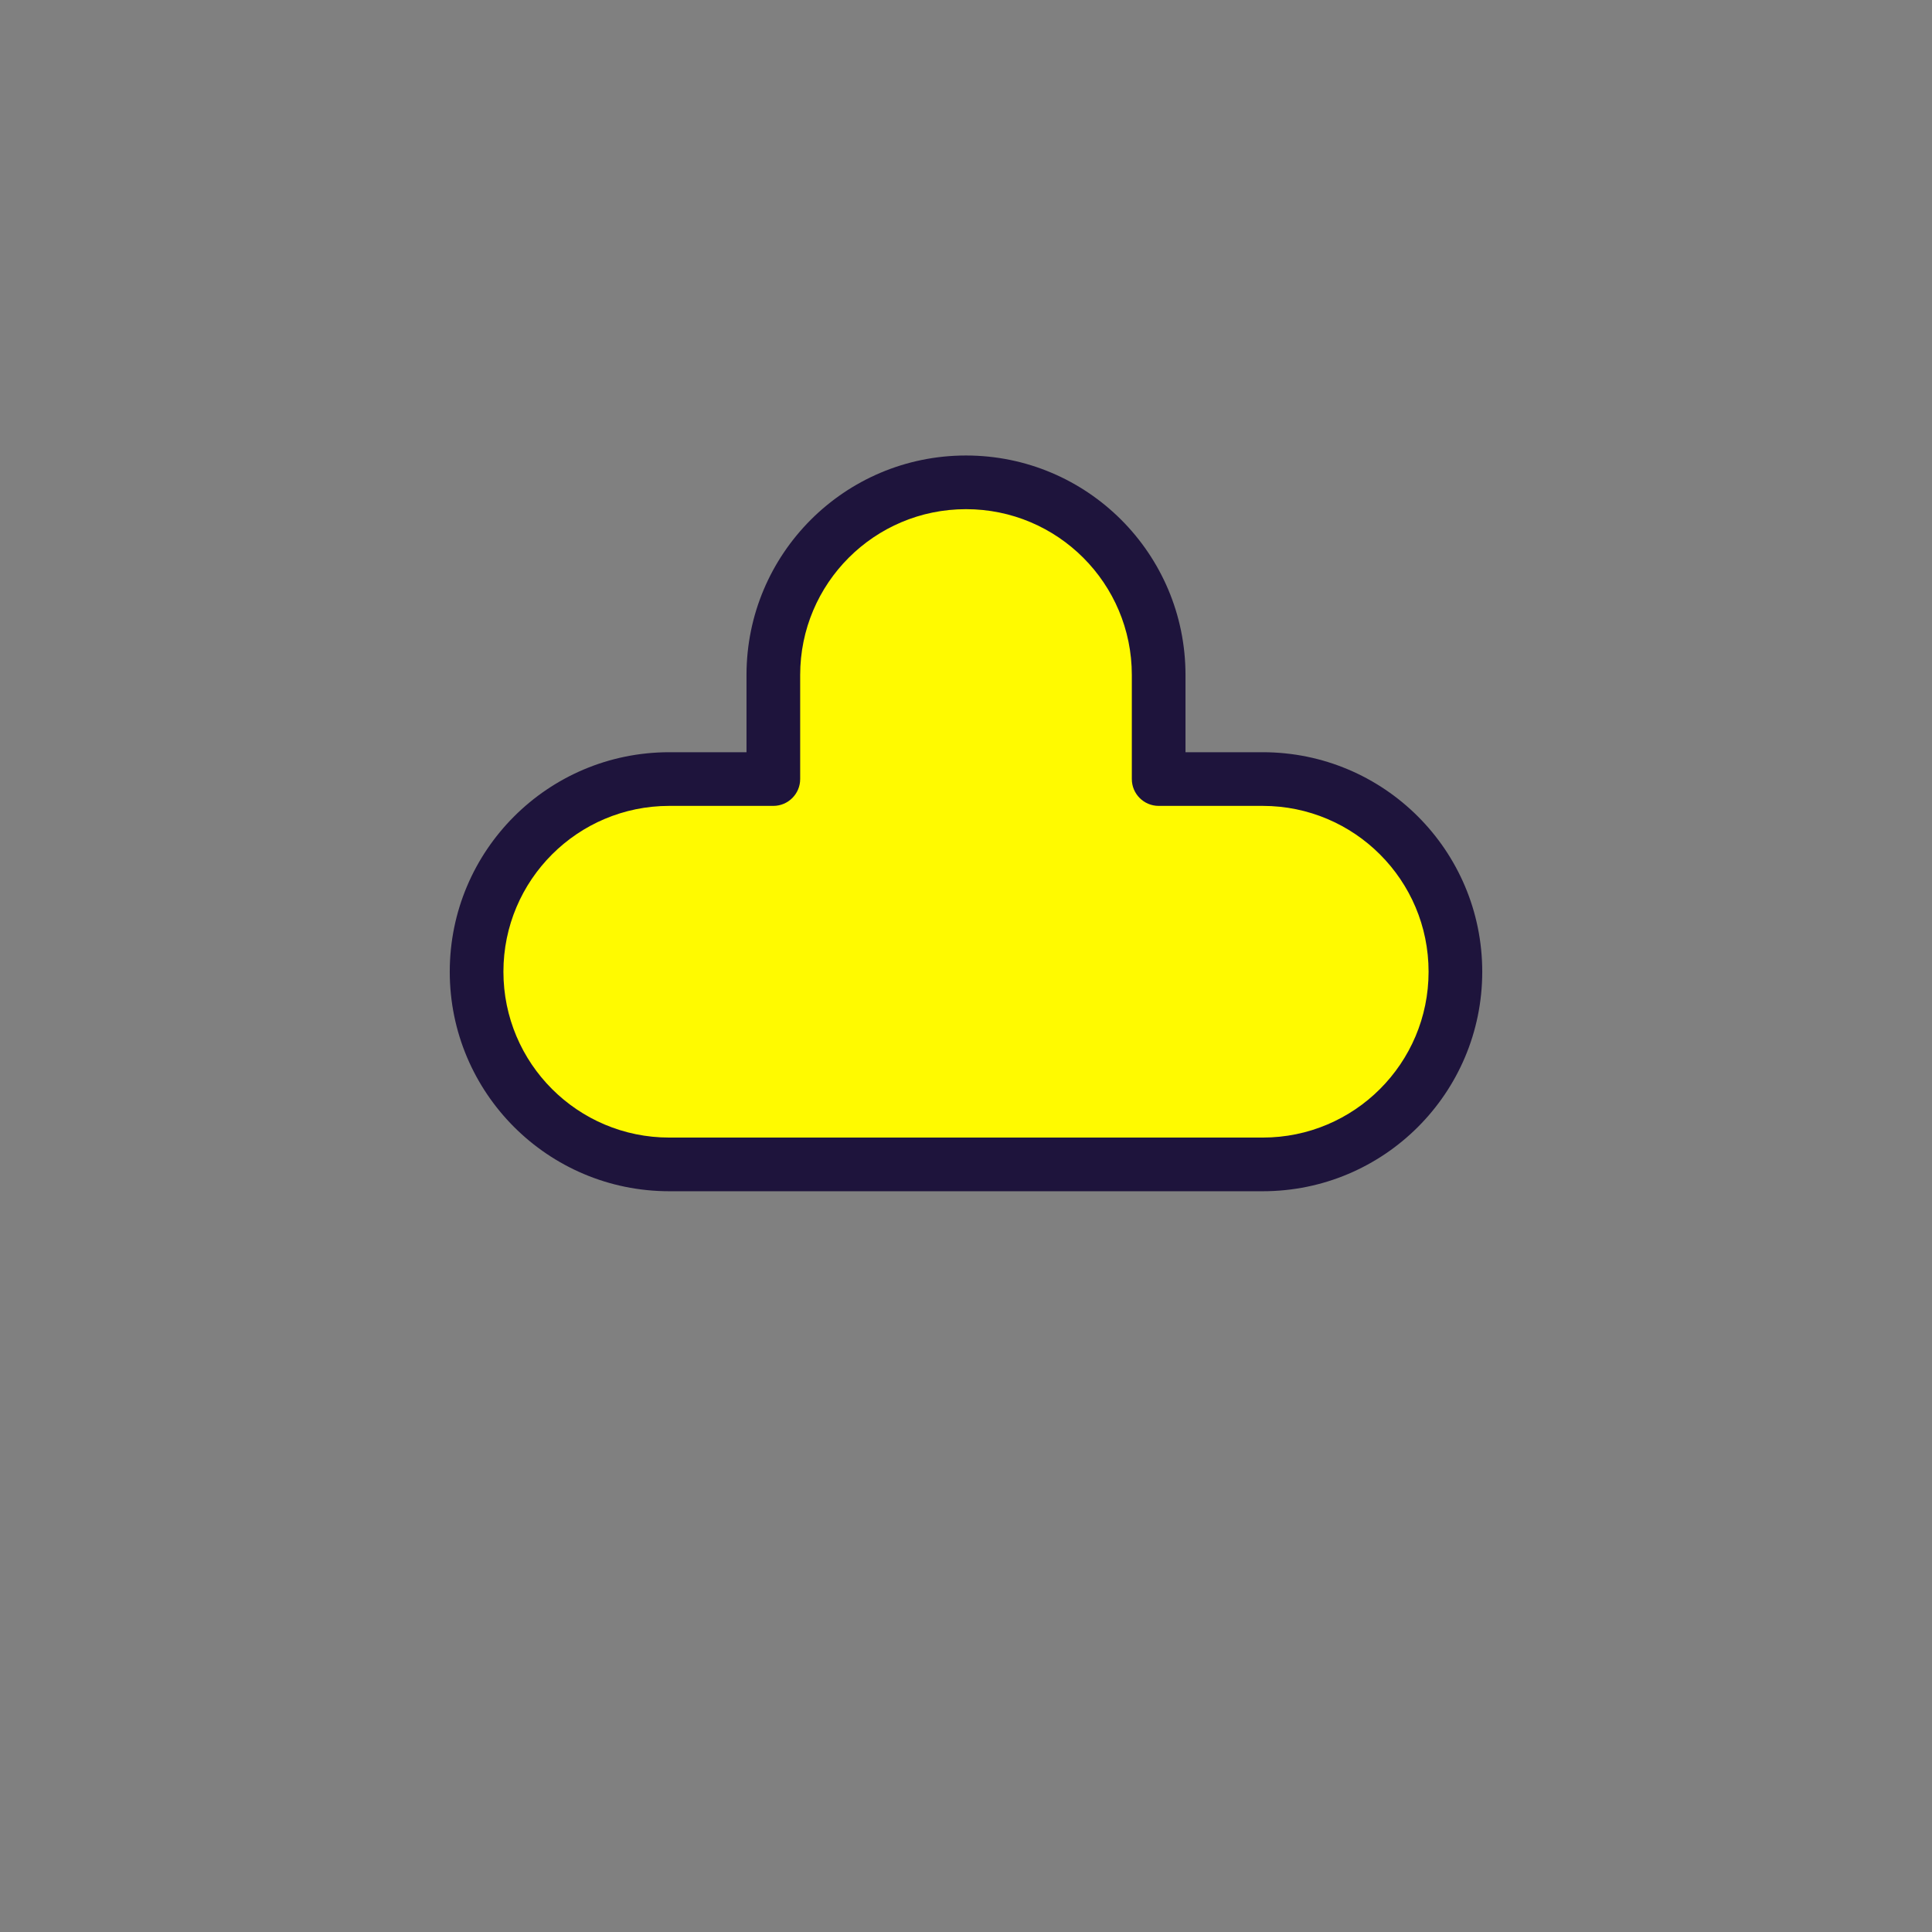
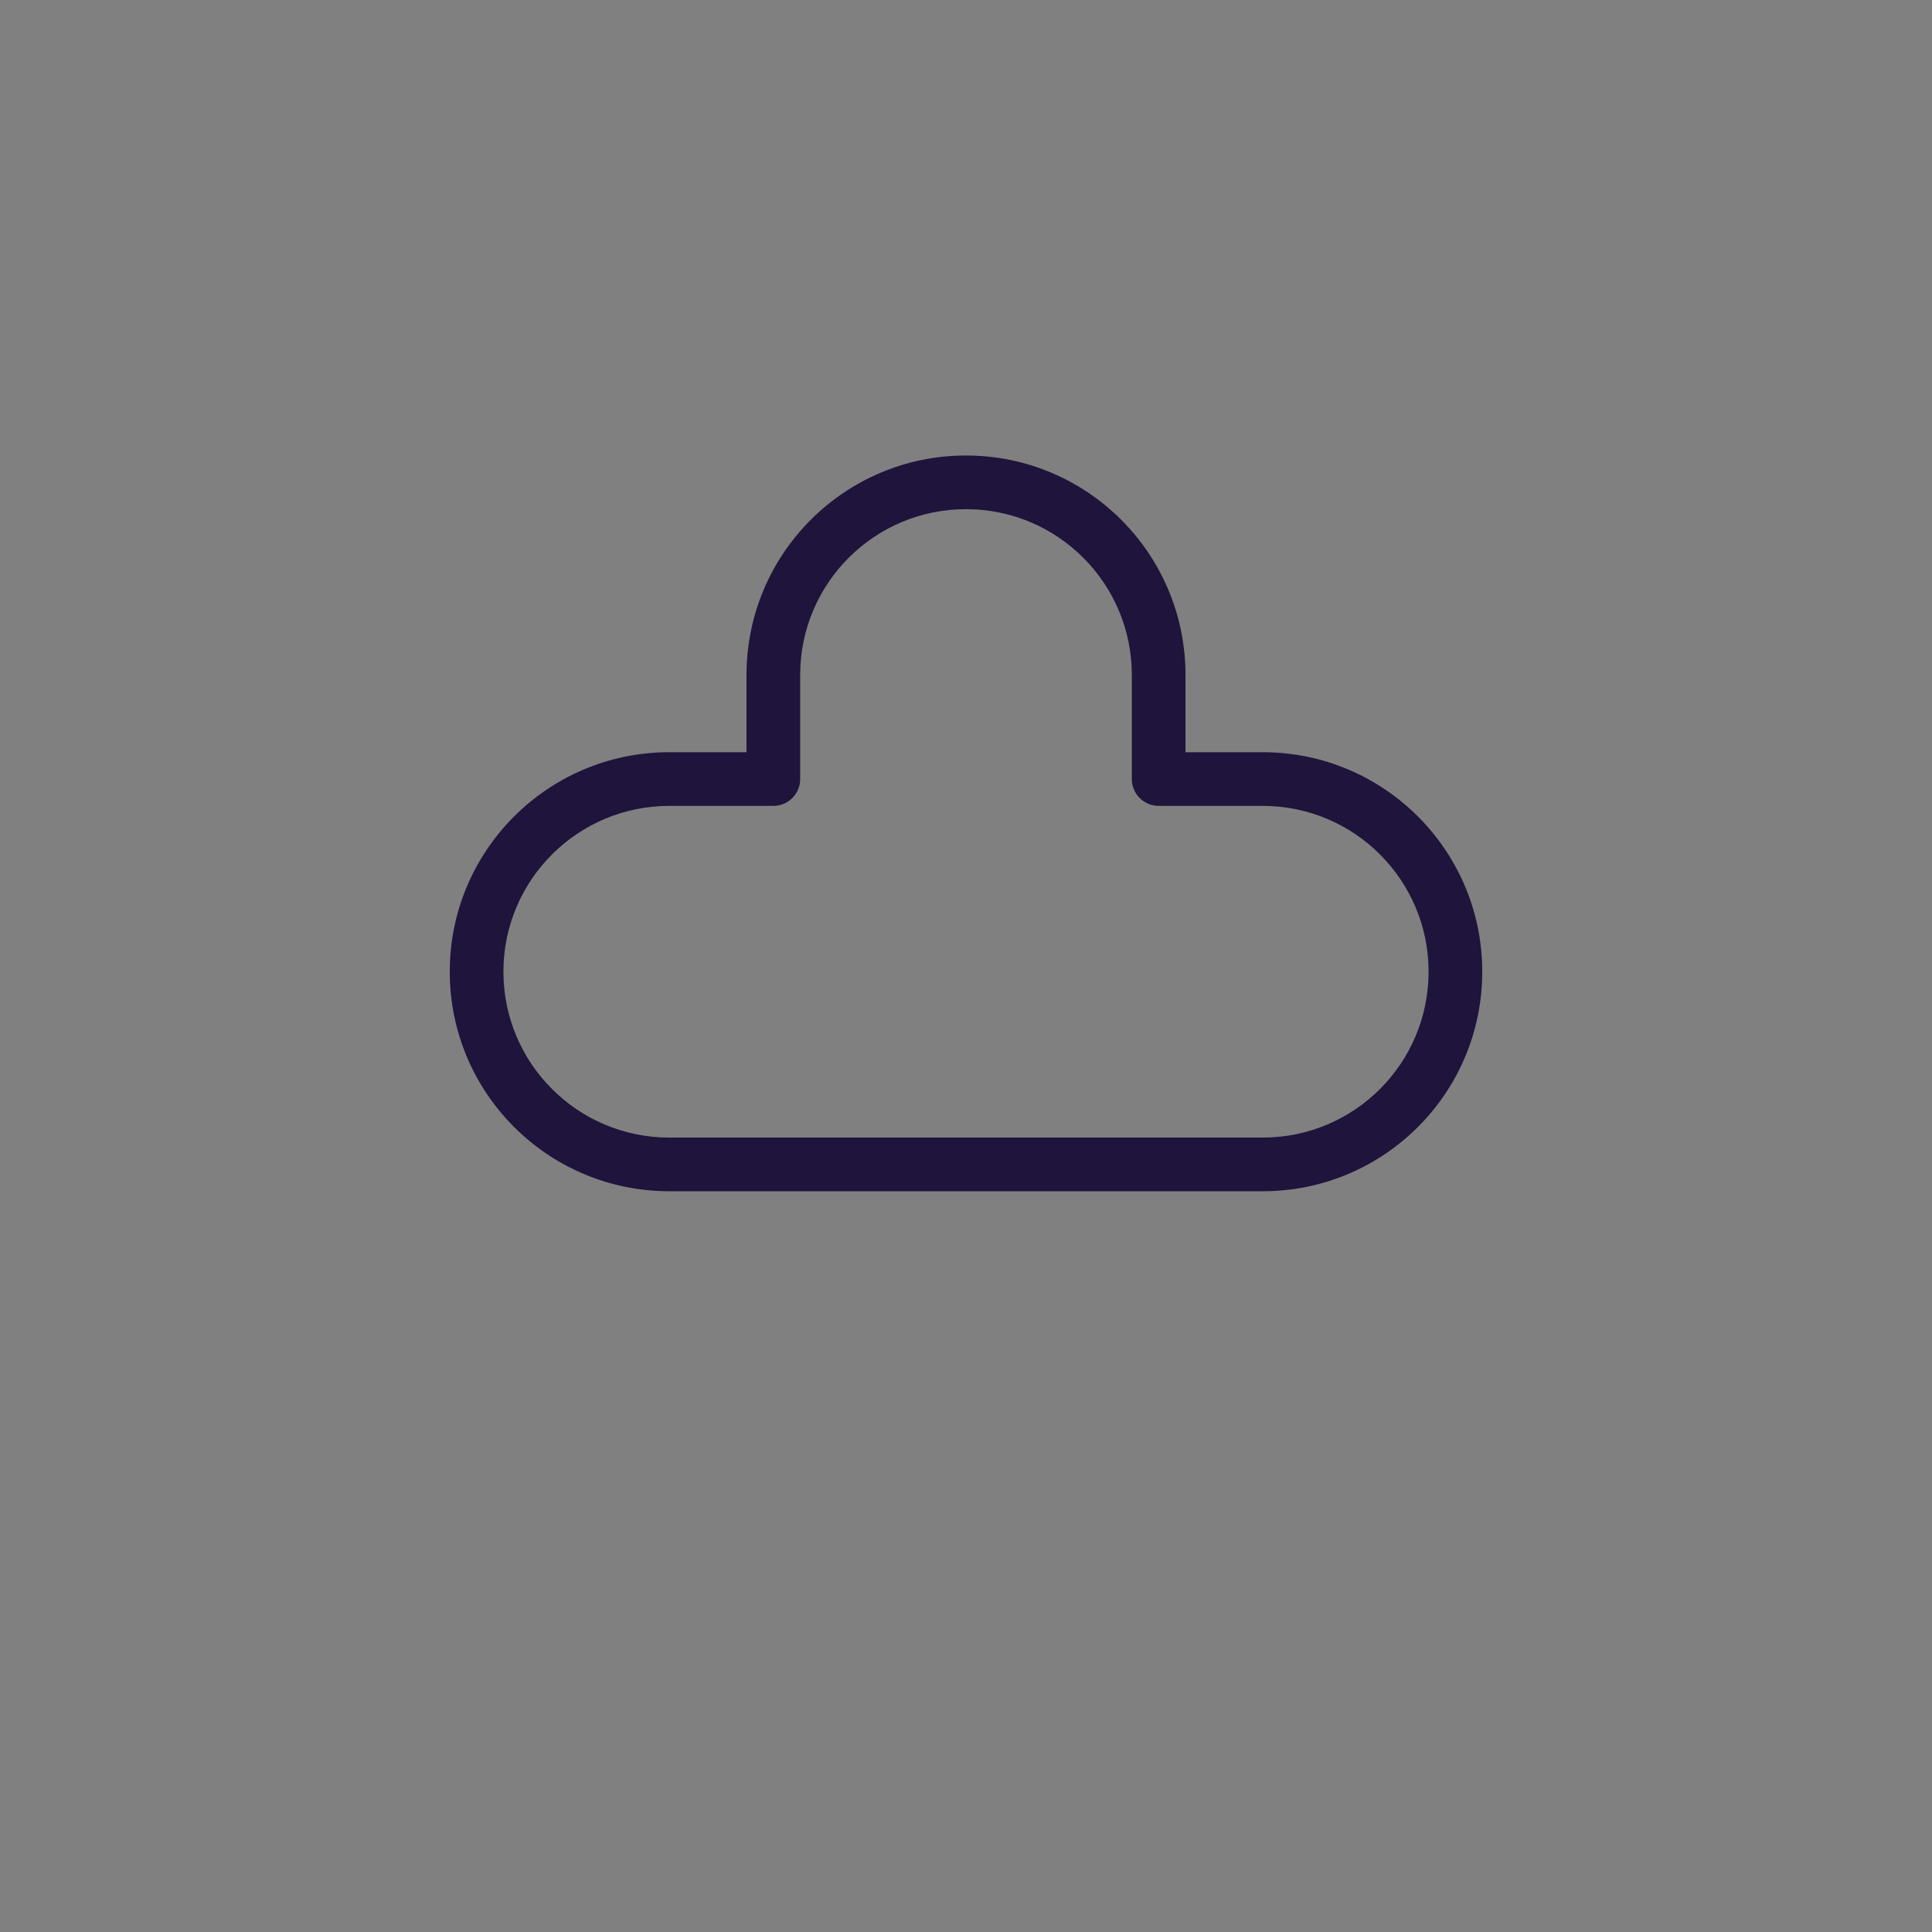
<svg xmlns="http://www.w3.org/2000/svg" width="72" height="72" viewBox="0 0 72 72" fill="none">
  <rect x="0" y="0" width="72" height="72" fill="#808080" stroke="none" />
-   <path d="M47.058 43.394L43.18 43.394L28.82 43.394L24.942 43.394C20.976 43.394 17.761 40.179 17.761 36.213C17.761 32.247 20.976 29.033 24.942 29.033L28.82 29.033L28.82 25.155C28.82 21.189 32.034 17.975 36 17.975C39.966 17.975 43.18 21.189 43.18 25.155L43.18 29.033L47.058 29.033C51.024 29.033 54.239 32.247 54.239 36.213C54.239 40.179 51.024 43.394 47.058 43.394Z" fill="#FFFA00" />
  <path fill-rule="evenodd" clip-rule="evenodd" d="M47.058 28.033C51.577 28.033 55.239 31.695 55.239 36.213C55.239 40.732 51.577 44.394 47.058 44.394L24.942 44.394C20.423 44.394 16.761 40.732 16.761 36.213C16.761 31.695 20.423 28.033 24.942 28.033L27.82 28.033L27.82 25.155C27.82 20.637 31.482 16.975 36 16.975C40.518 16.975 44.18 20.637 44.18 25.155L44.18 28.033L47.058 28.033ZM53.239 36.213C53.239 32.8 50.472 30.033 47.058 30.033L43.18 30.033C42.628 30.033 42.18 29.585 42.18 29.033L42.18 25.155C42.18 21.741 39.414 18.975 36 18.975C32.586 18.975 29.82 21.741 29.82 25.155L29.82 29.033C29.82 29.585 29.372 30.033 28.82 30.033L24.942 30.033C21.528 30.033 18.761 32.8 18.761 36.213C18.761 39.627 21.528 42.394 24.942 42.394L47.058 42.394C50.472 42.394 53.239 39.627 53.239 36.213Z" fill="#1E143C" />
</svg>